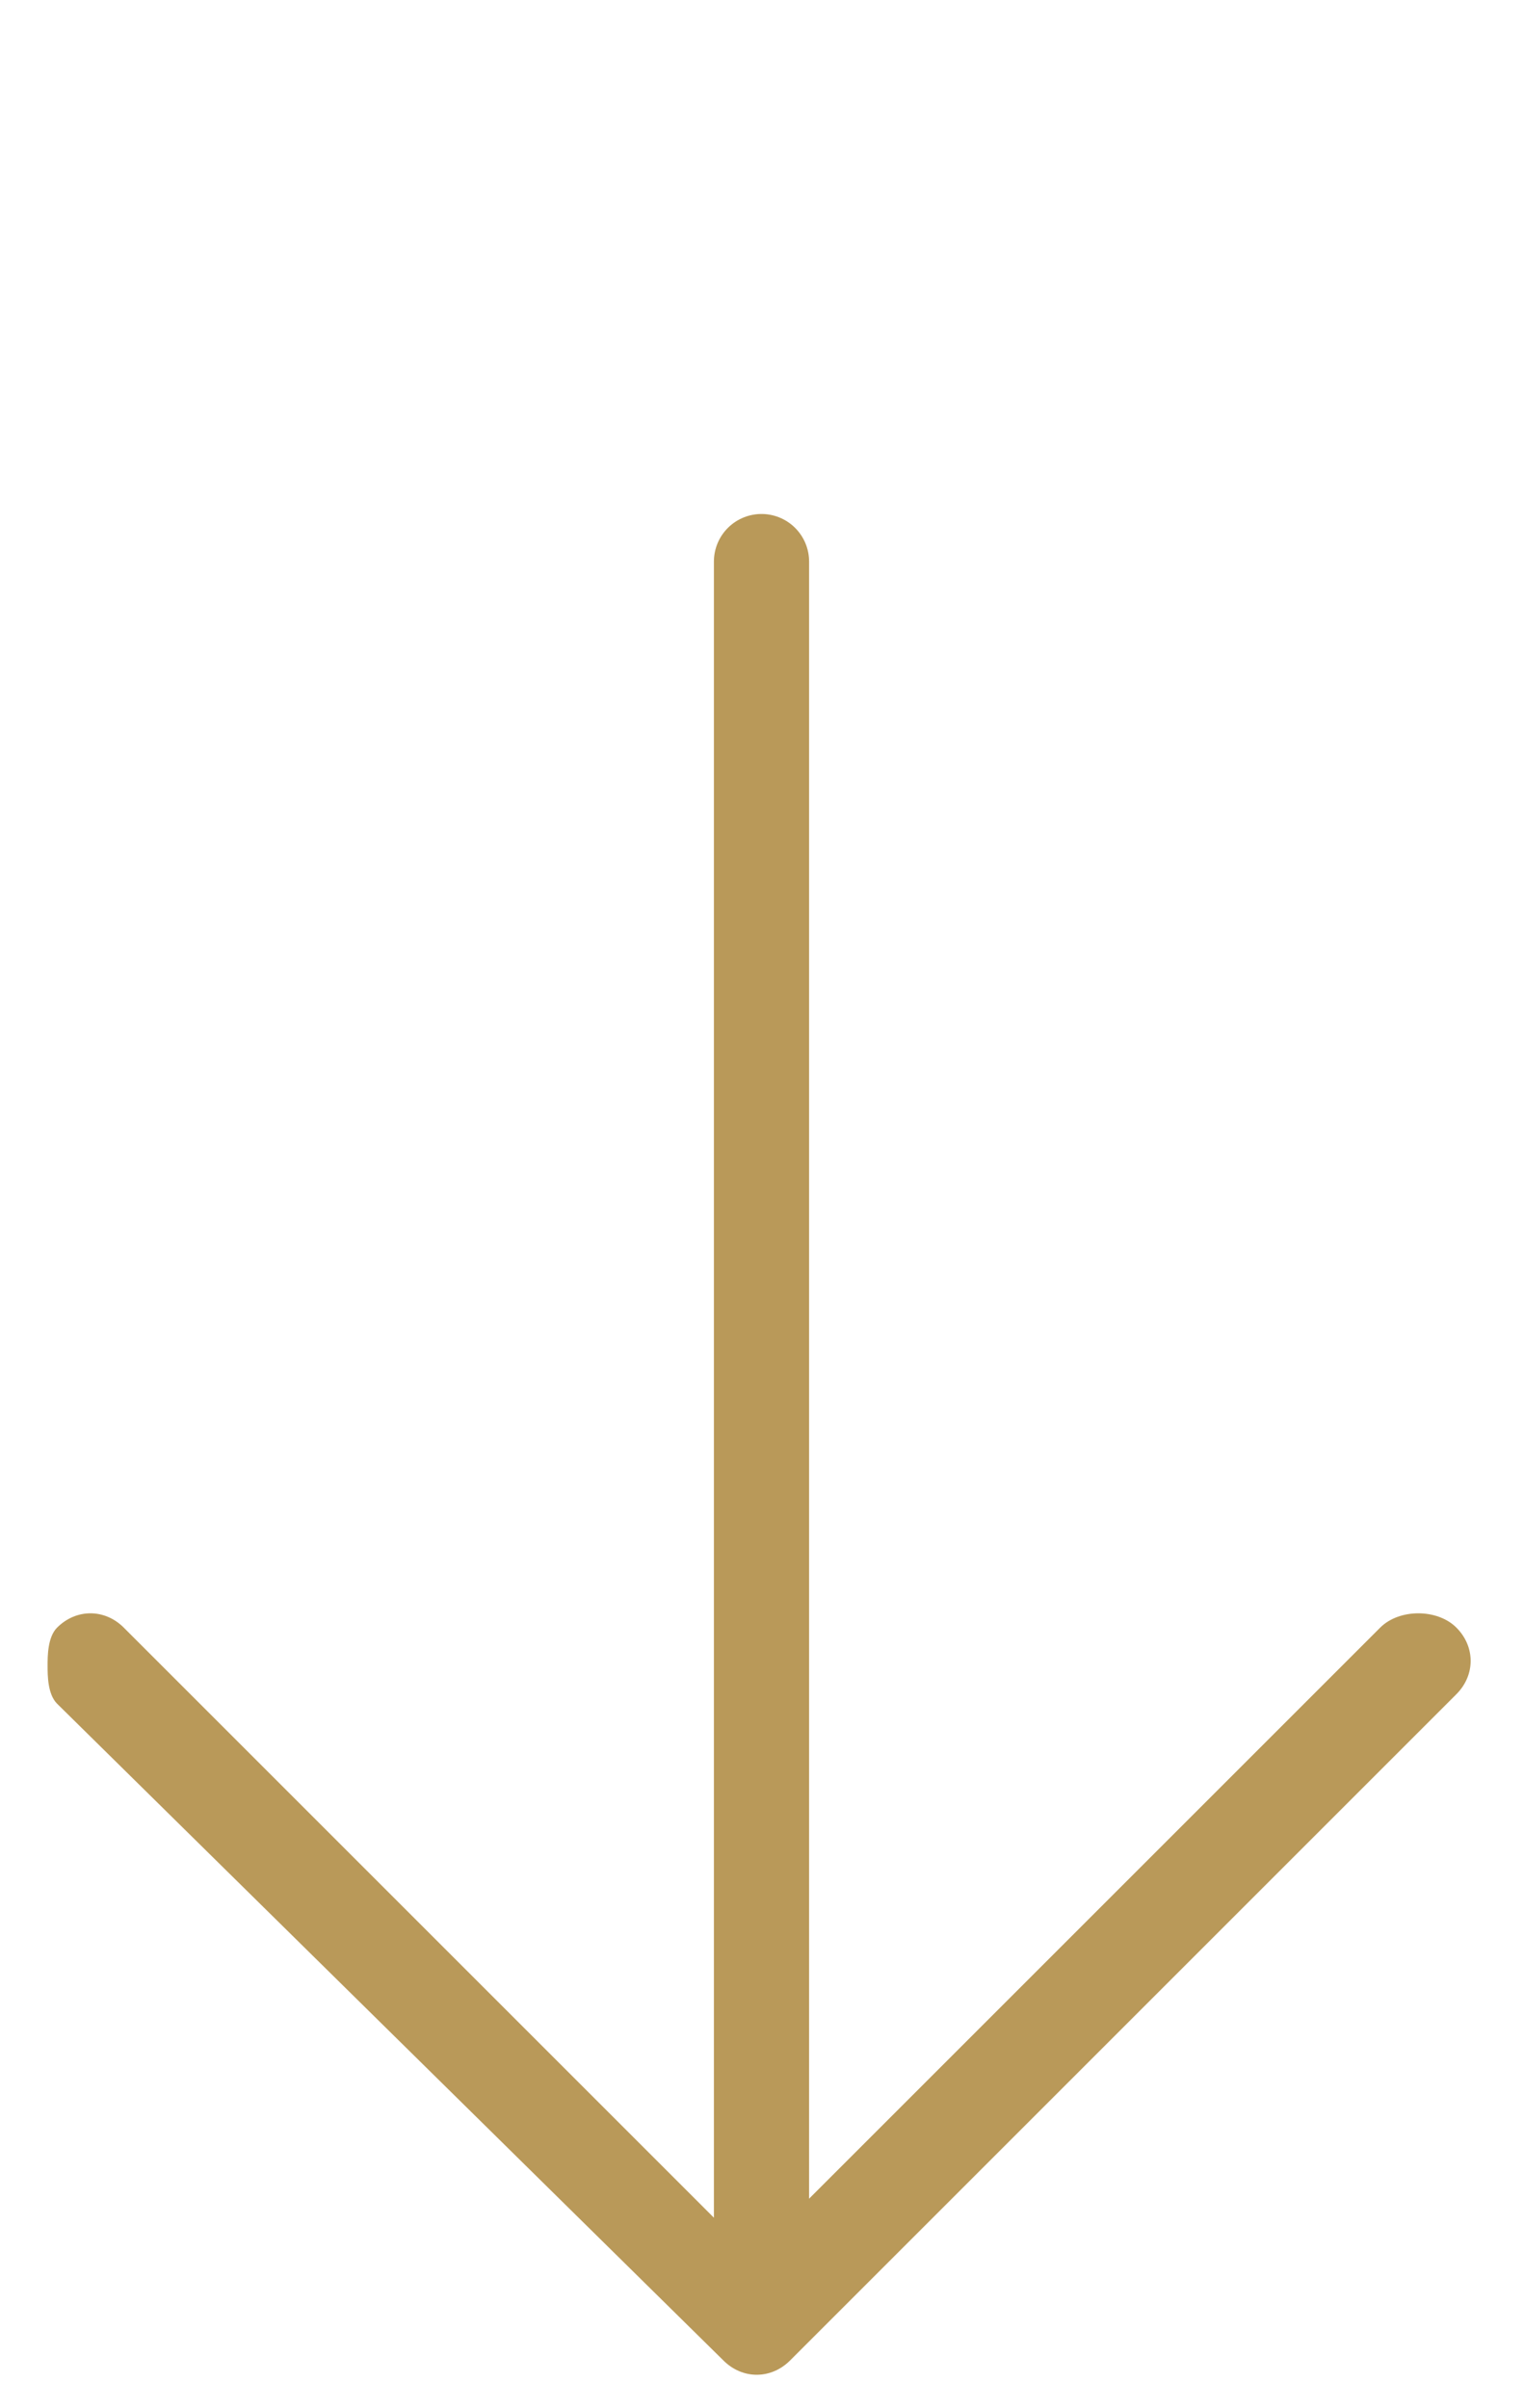
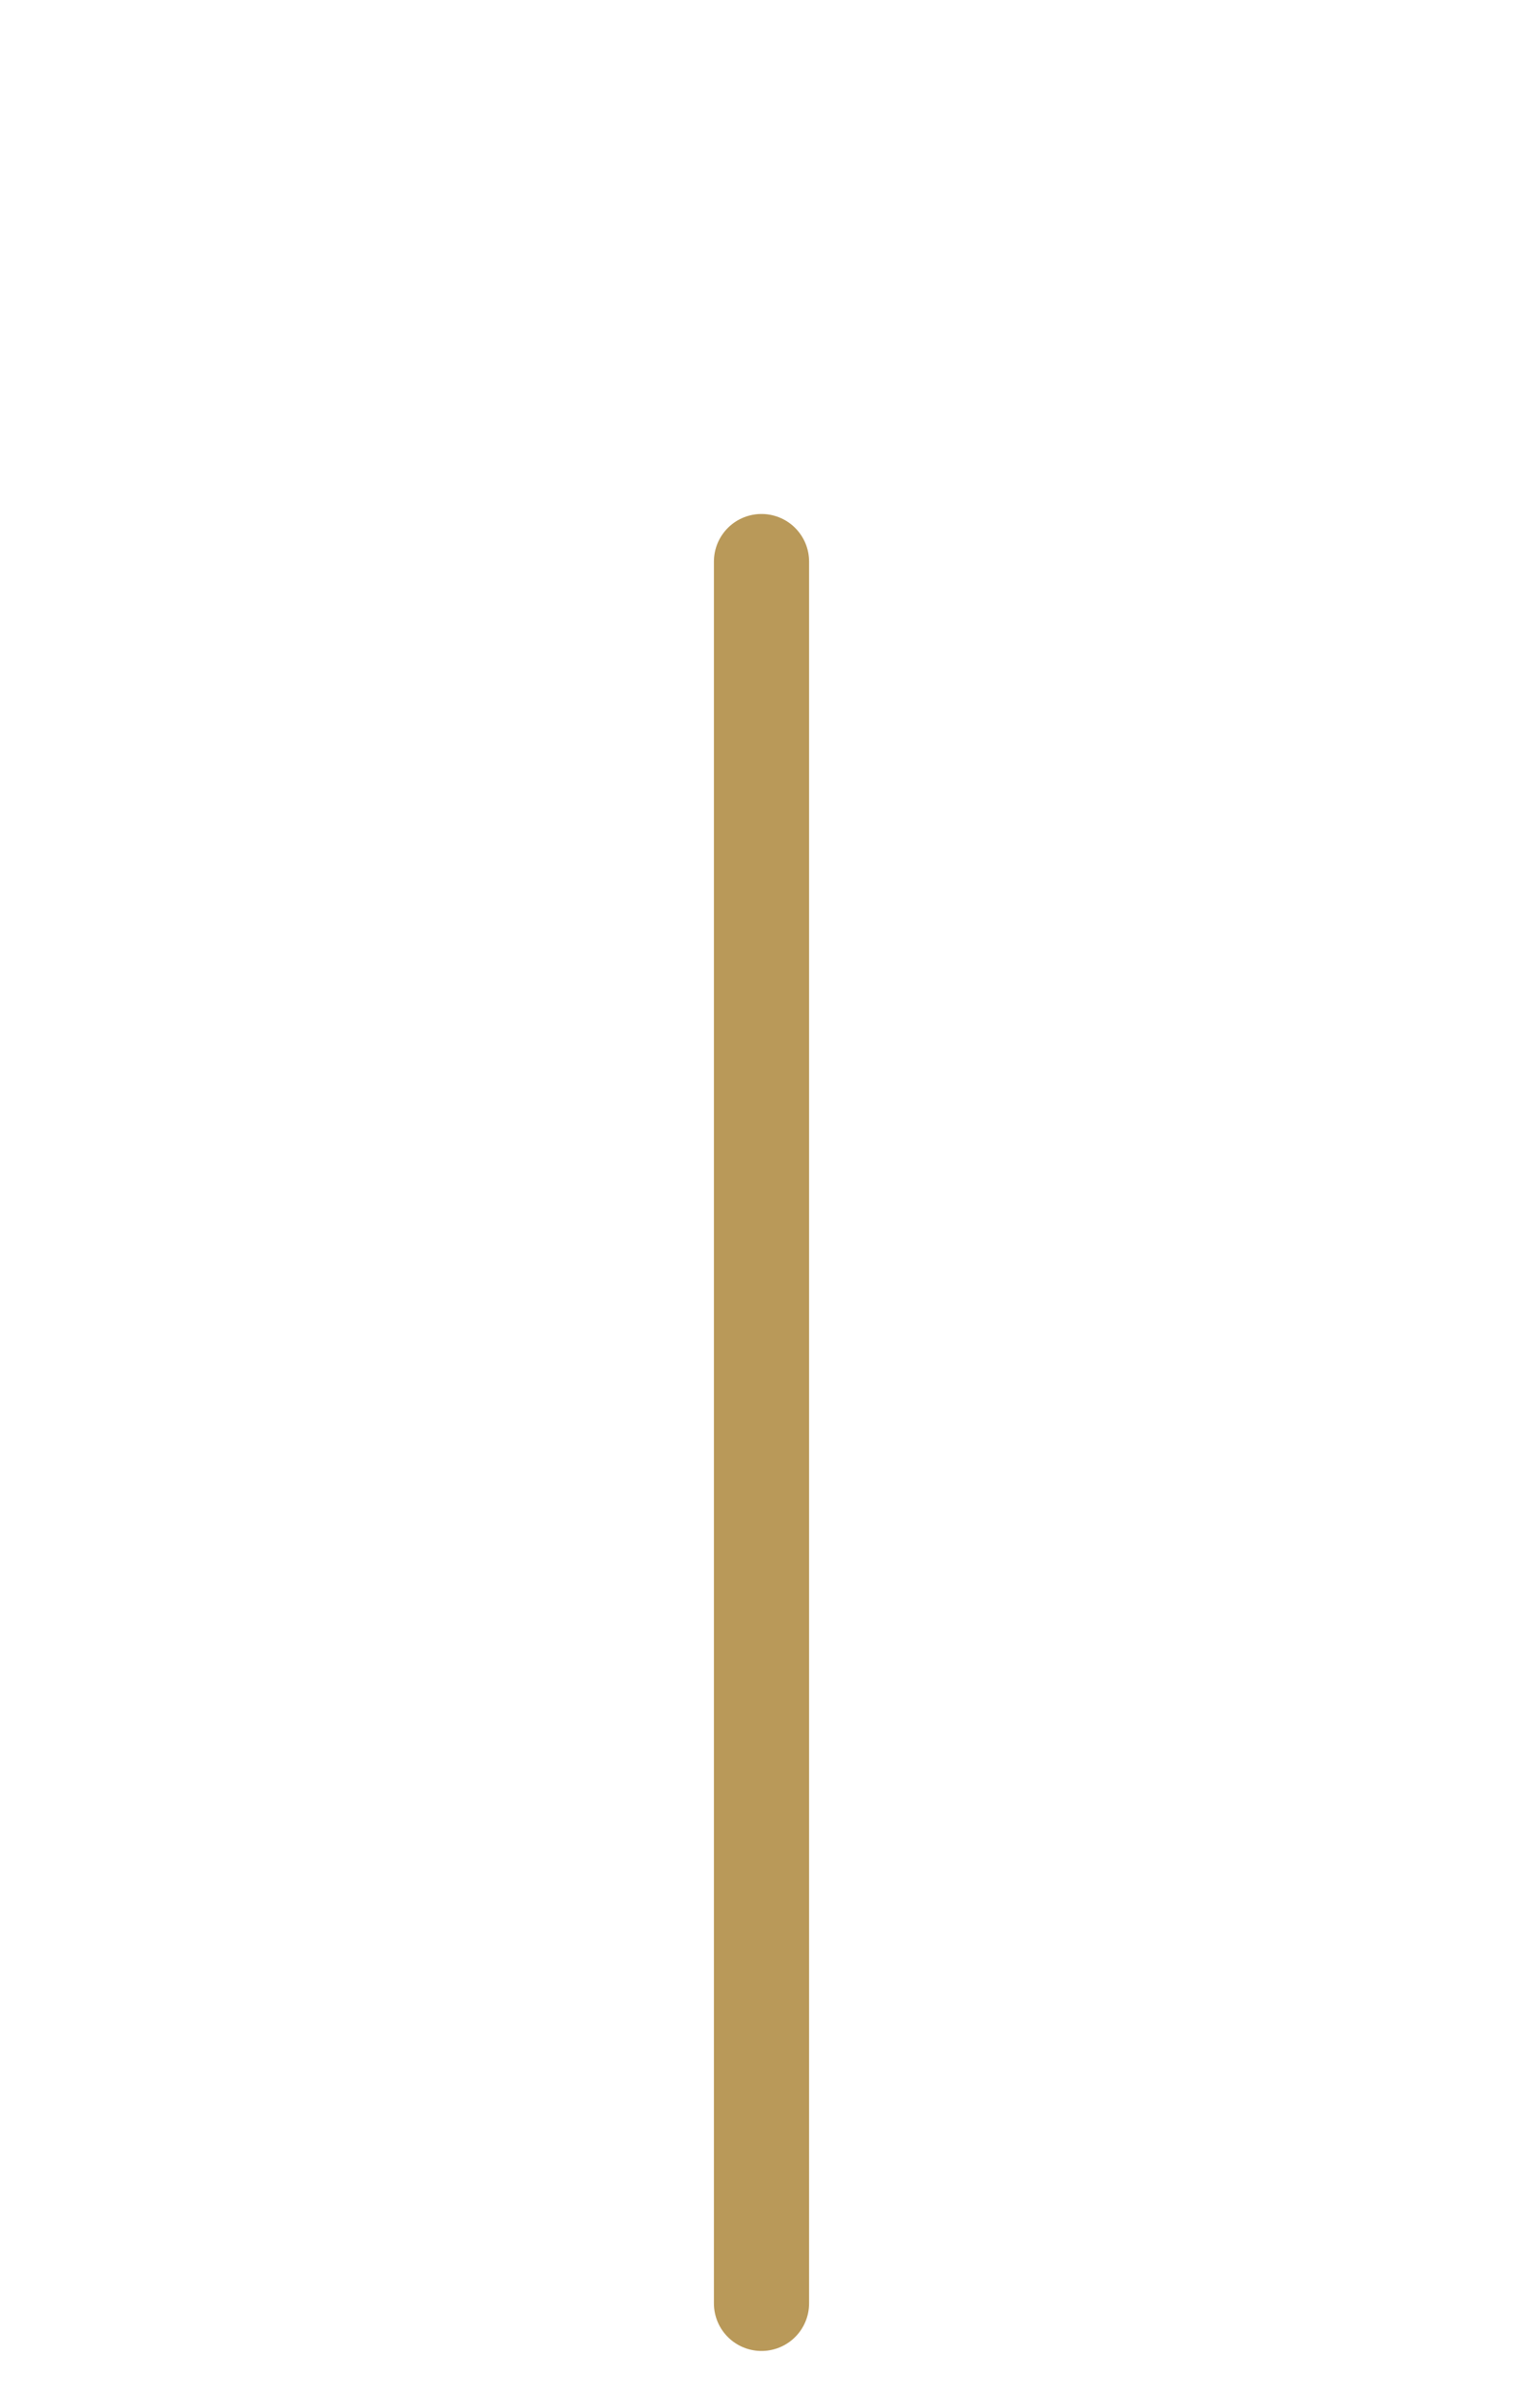
<svg xmlns="http://www.w3.org/2000/svg" version="1.1" id="圖層_1" x="0px" y="0px" viewBox="0 0 16 25.3" style="enable-background:new 0 0 16 25.3;" xml:space="preserve">
  <style type="text/css">
	.st0{fill:#B99959;}
	.st1{fill:none;stroke:#B99959;stroke-linecap:round;stroke-linejoin:round;stroke-miterlimit:10;}
</style>
  <g>
-     <path class="st0" d="M0.6,17.9c-0.1-0.1-0.1-0.3-0.1-0.4s0-0.3,0.1-0.4c0.2-0.2,0.5-0.2,0.7,0l6.6,6.6l6.6-6.6   c0.2-0.2,0.6-0.2,0.8,0s0.2,0.5,0,0.7l-7,7c-0.2,0.2-0.5,0.2-0.7,0L0.6,17.9z" />
-   </g>
+     </g>
  <line class="st1" x1="8" y1="24.2" x2="8" y2="5.9" />
</svg>